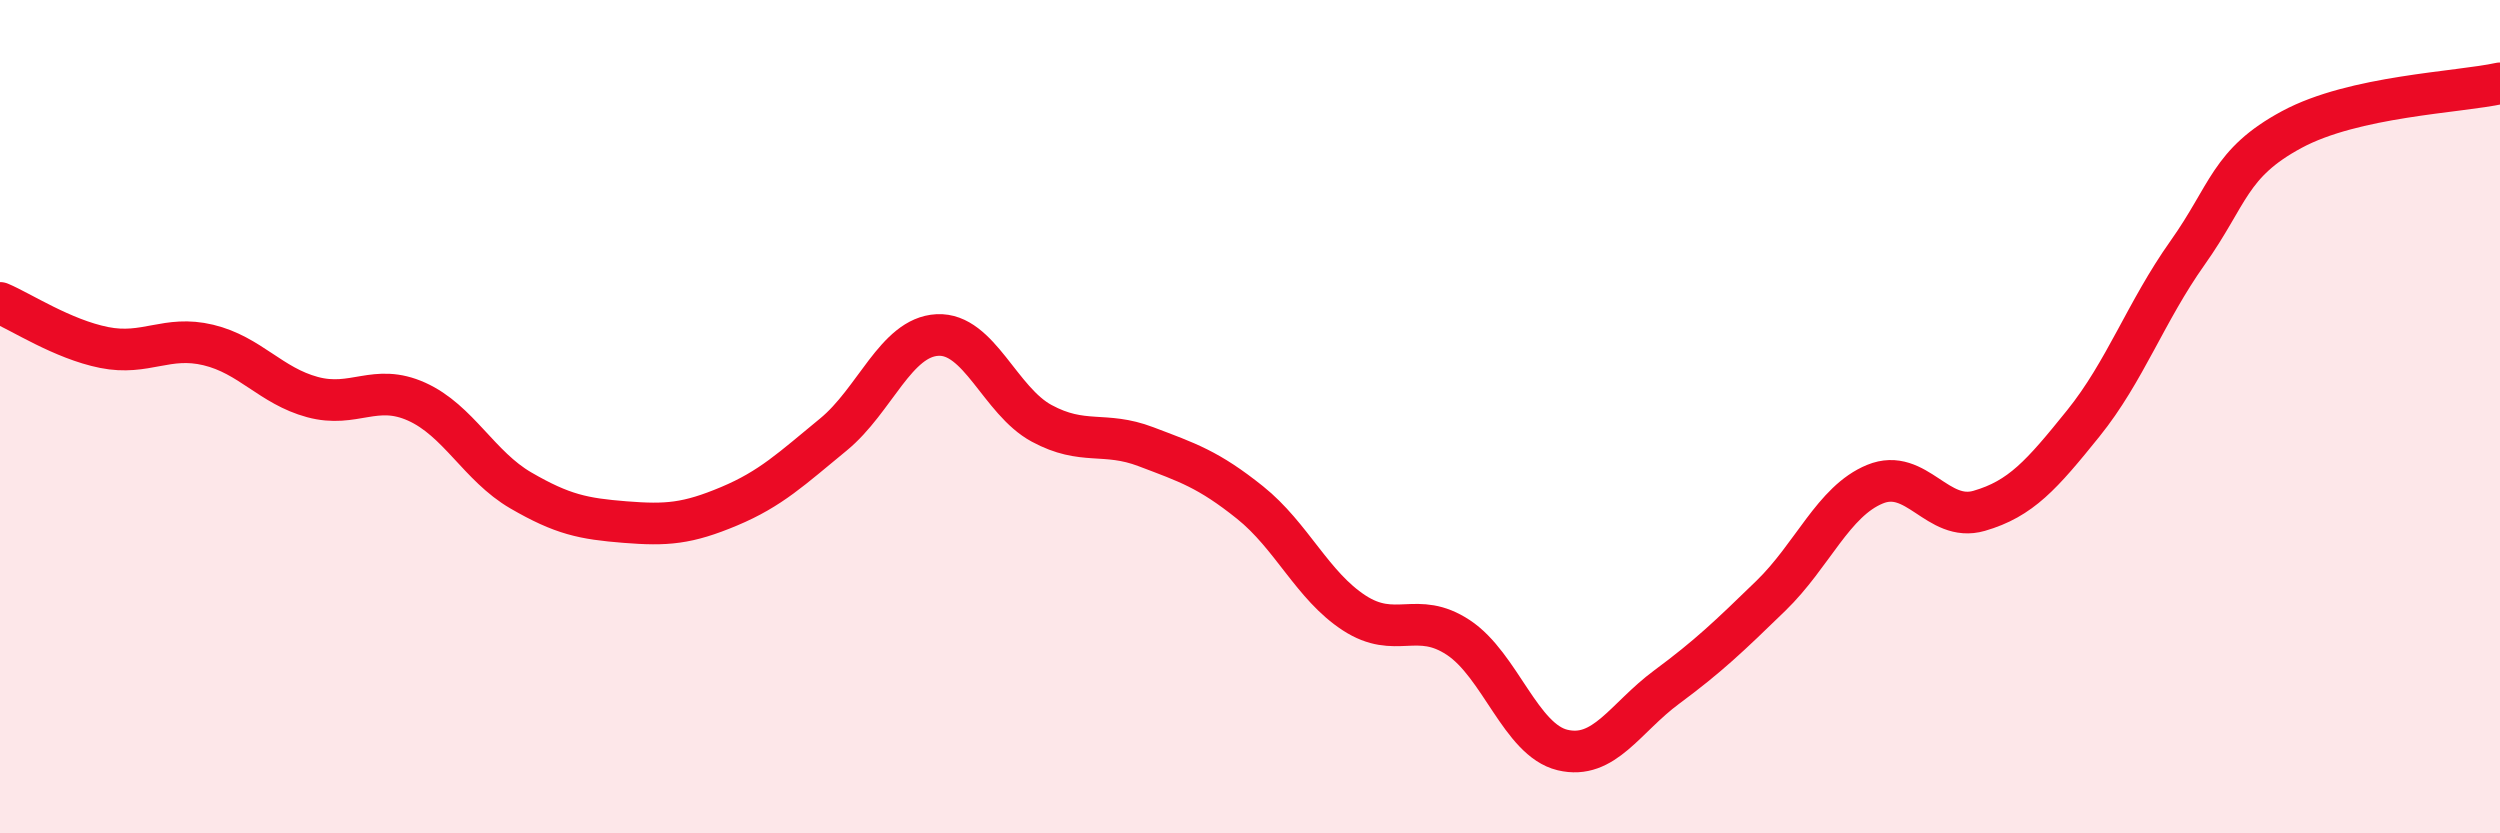
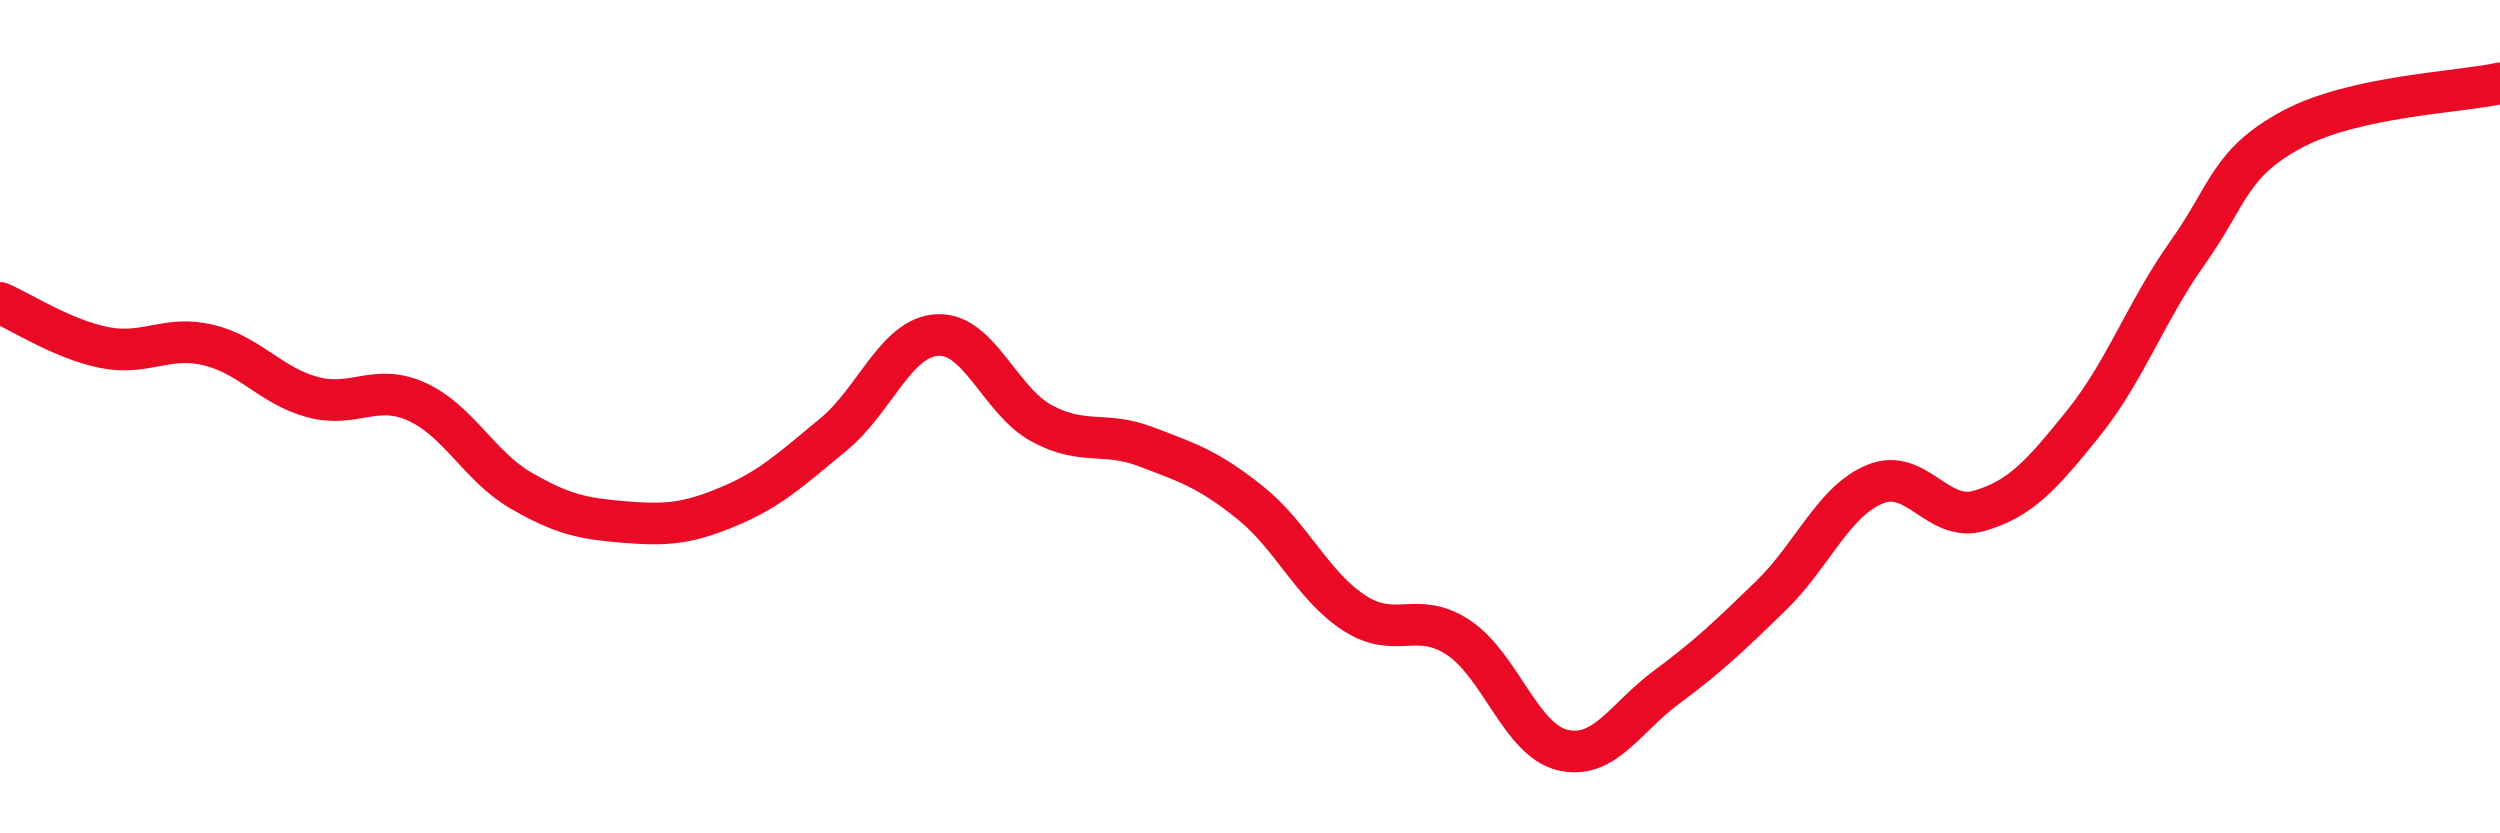
<svg xmlns="http://www.w3.org/2000/svg" width="60" height="20" viewBox="0 0 60 20">
-   <path d="M 0,7.27 C 0.5,7.48 1.5,8.14 2.5,8.34 C 3.5,8.54 4,8.04 5,8.28 C 6,8.52 6.5,9.26 7.5,9.53 C 8.5,9.8 9,9.19 10,9.64 C 11,10.09 11.5,11.19 12.5,11.77 C 13.5,12.35 14,12.45 15,12.53 C 16,12.61 16.5,12.57 17.5,12.15 C 18.5,11.73 19,11.25 20,10.43 C 21,9.61 21.5,8.09 22.5,8.04 C 23.5,7.99 24,9.62 25,10.16 C 26,10.7 26.5,10.34 27.5,10.72 C 28.5,11.1 29,11.26 30,12.06 C 31,12.86 31.5,14.06 32.5,14.71 C 33.5,15.36 34,14.64 35,15.3 C 36,15.96 36.5,17.76 37.5,18 C 38.5,18.24 39,17.23 40,16.49 C 41,15.75 41.5,15.27 42.5,14.3 C 43.5,13.33 44,12.03 45,11.62 C 46,11.21 46.5,12.55 47.5,12.26 C 48.5,11.97 49,11.4 50,10.16 C 51,8.92 51.5,7.48 52.5,6.07 C 53.5,4.66 53.5,3.92 55,3.11 C 56.5,2.3 59,2.22 60,2L60 20L0 20Z" fill="#EB0A25" opacity="0.1" stroke-linecap="round" stroke-linejoin="round" />
  <path d="M 0,7.27 C 0.5,7.48 1.5,8.14 2.5,8.34 C 3.5,8.54 4,8.04 5,8.28 C 6,8.52 6.5,9.26 7.5,9.53 C 8.5,9.8 9,9.19 10,9.64 C 11,10.09 11.5,11.19 12.5,11.77 C 13.5,12.35 14,12.45 15,12.53 C 16,12.61 16.5,12.57 17.5,12.15 C 18.5,11.73 19,11.25 20,10.43 C 21,9.61 21.5,8.09 22.5,8.04 C 23.5,7.99 24,9.62 25,10.16 C 26,10.7 26.5,10.34 27.5,10.72 C 28.5,11.1 29,11.26 30,12.06 C 31,12.86 31.5,14.06 32.5,14.71 C 33.5,15.36 34,14.64 35,15.3 C 36,15.96 36.5,17.76 37.5,18 C 38.5,18.24 39,17.23 40,16.49 C 41,15.75 41.5,15.27 42.5,14.3 C 43.5,13.33 44,12.03 45,11.62 C 46,11.21 46.5,12.55 47.5,12.26 C 48.5,11.97 49,11.4 50,10.16 C 51,8.92 51.5,7.48 52.5,6.07 C 53.5,4.66 53.5,3.92 55,3.11 C 56.5,2.3 59,2.22 60,2" stroke="#EB0A25" stroke-width="1" fill="none" stroke-linecap="round" stroke-linejoin="round" />
</svg>